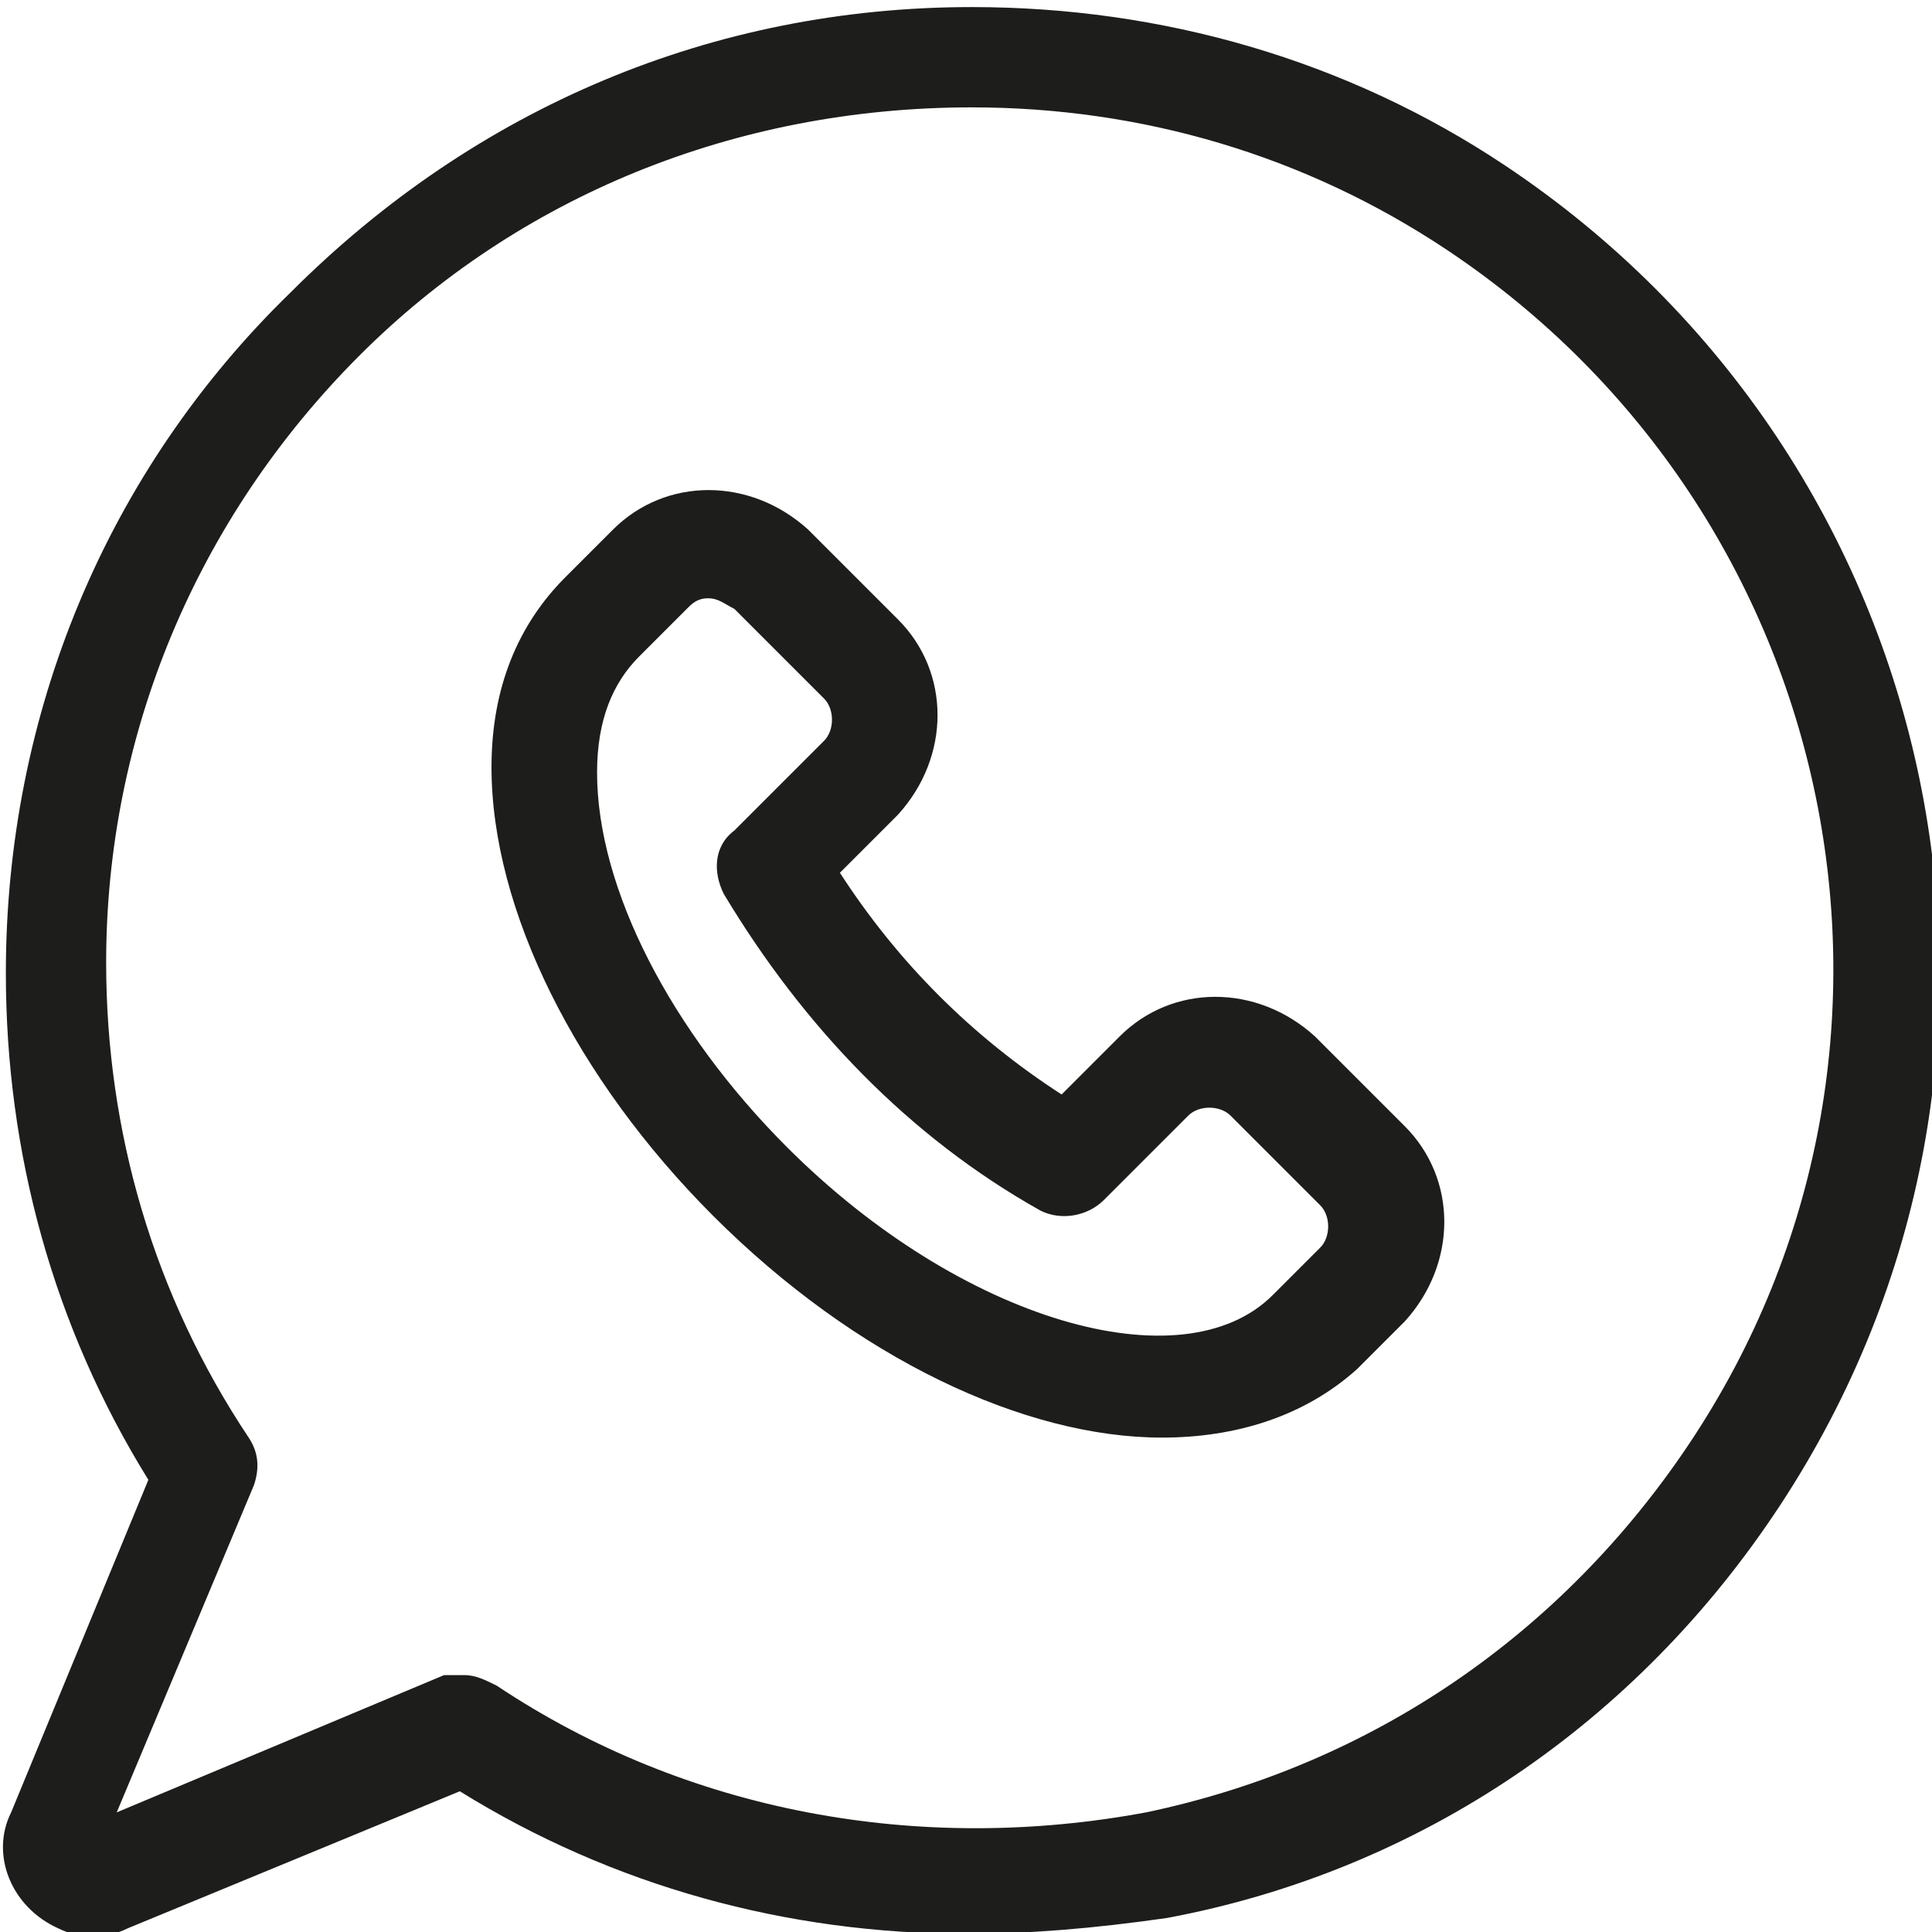
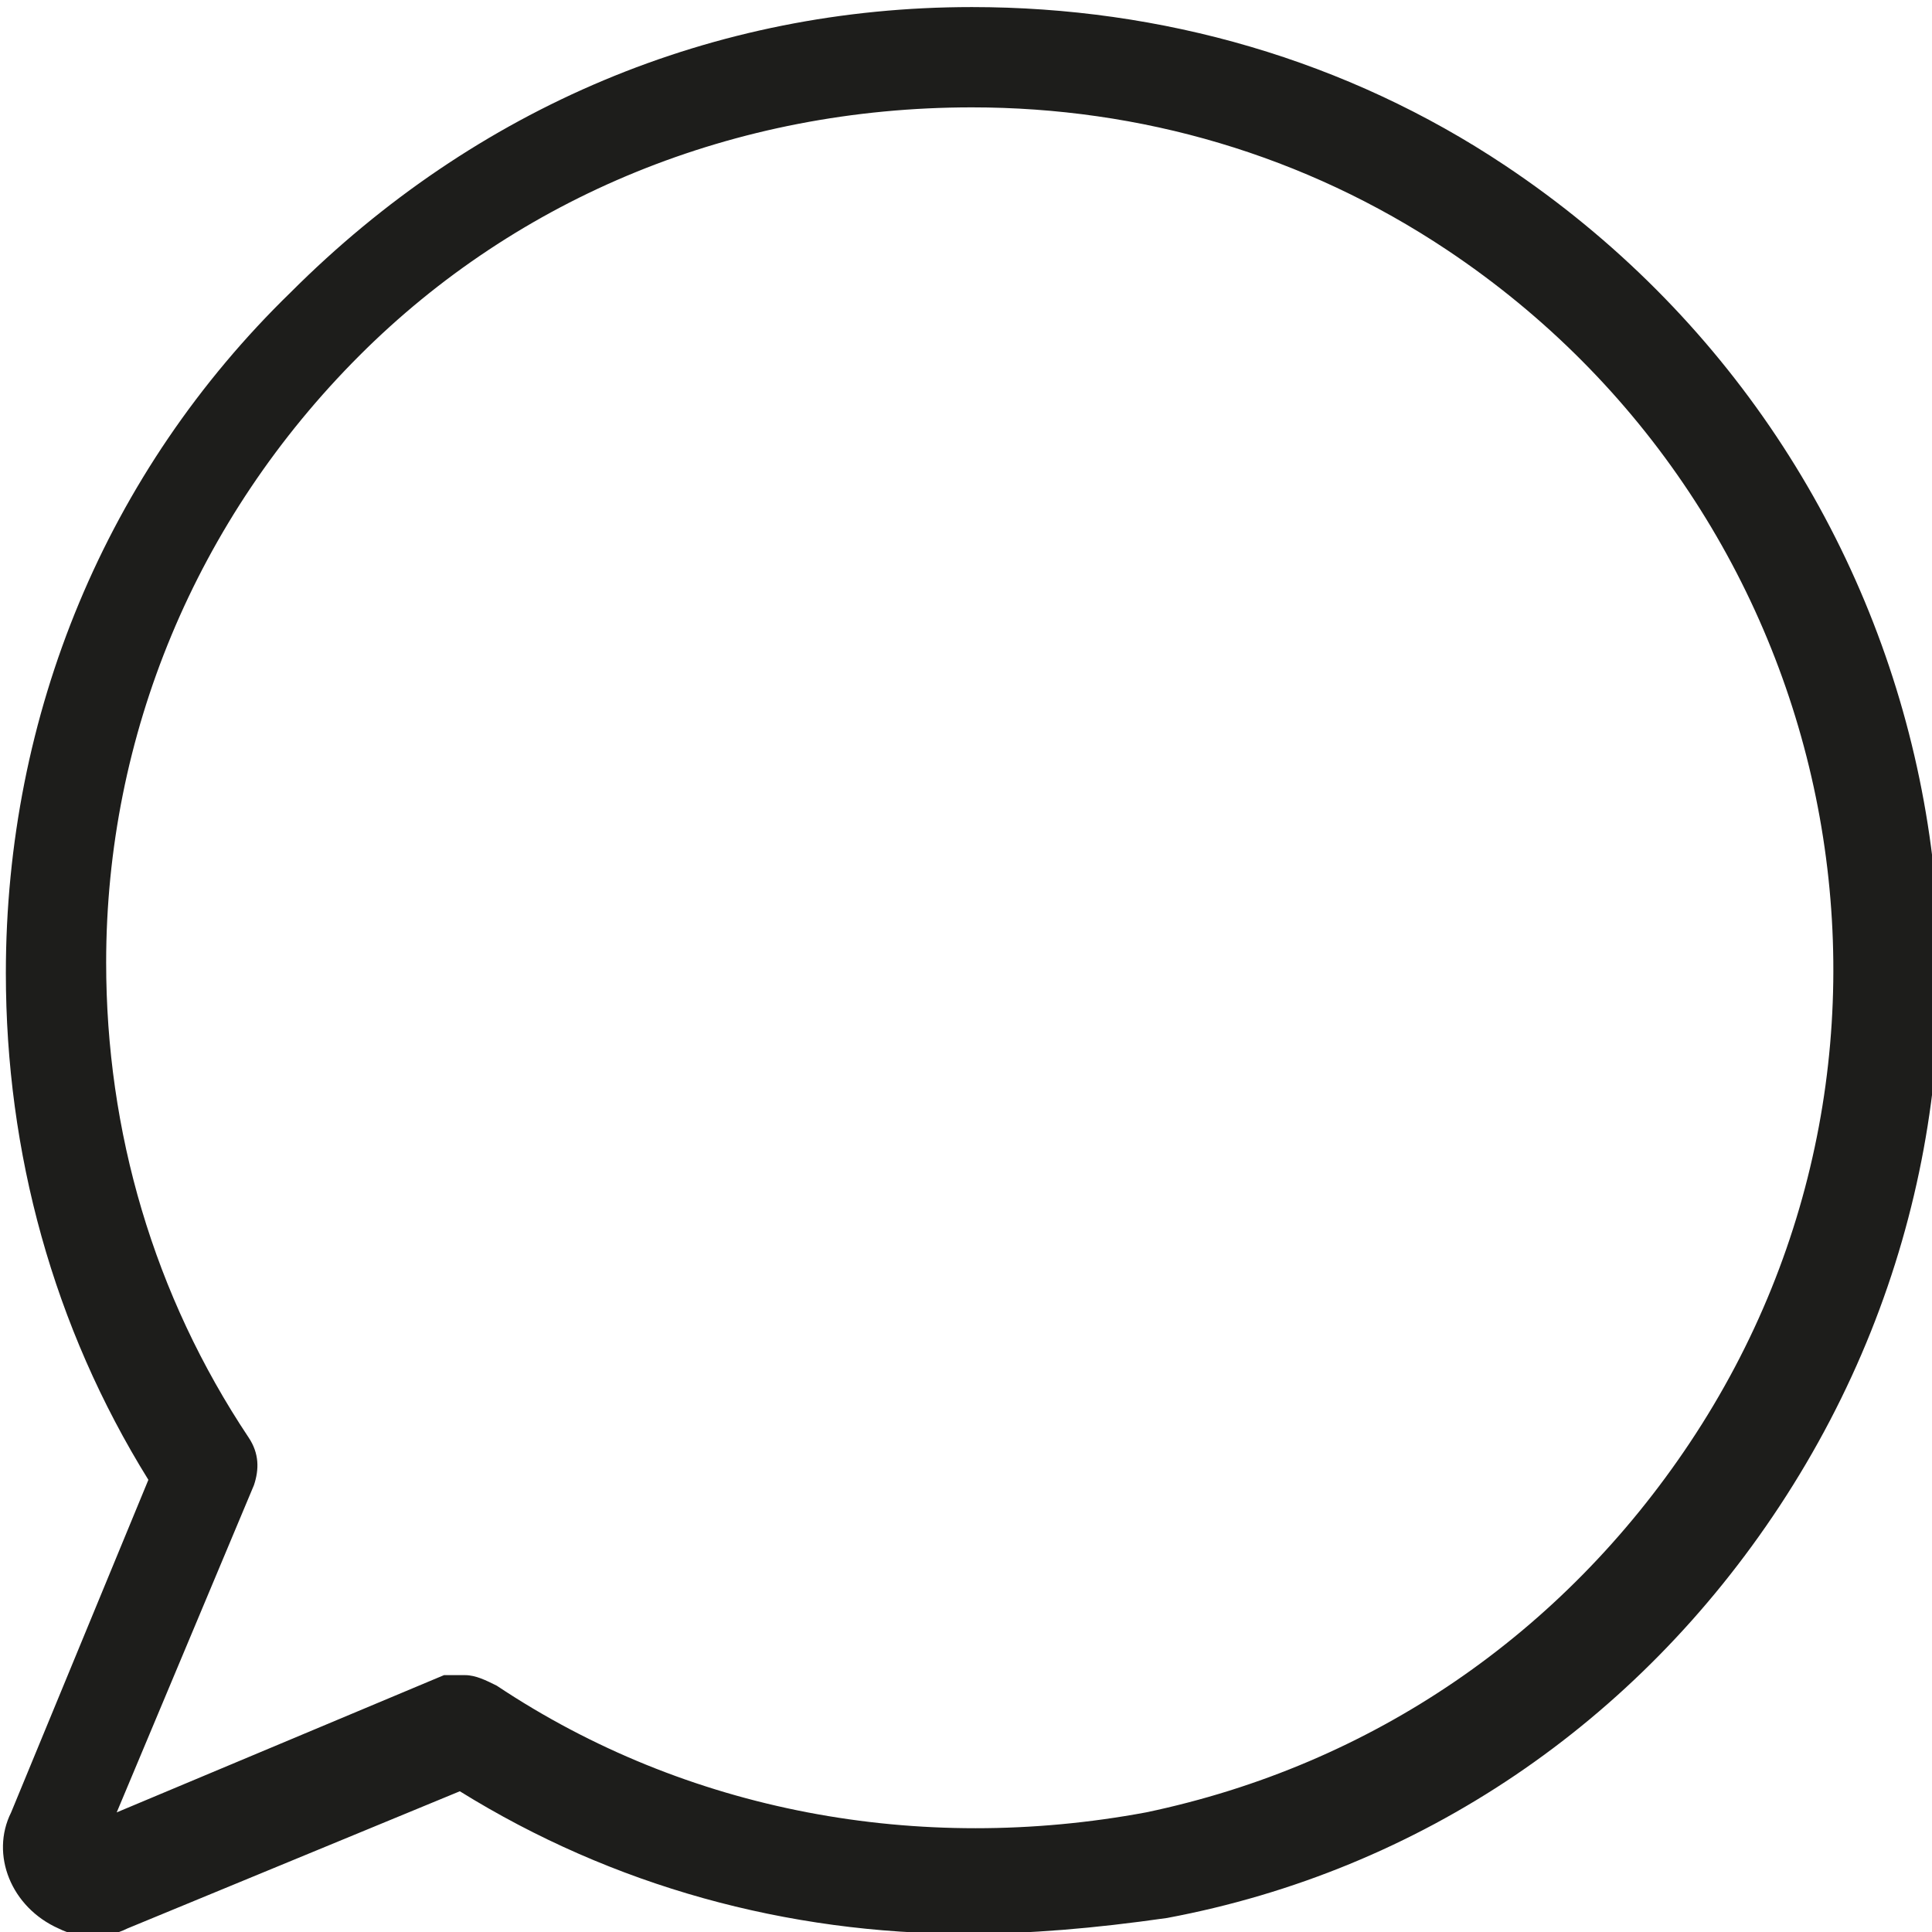
<svg xmlns="http://www.w3.org/2000/svg" version="1.1" id="Calque_1" x="0px" y="0px" viewBox="0 0 36.6 36.6" style="enable-background:new 0 0 36.6 36.6;" xml:space="preserve">
  <style type="text/css">
	.st0{fill:#1D1D1B;}
</style>
  <g id="Groupe_31" transform="translate(1.211 0.734)">
    <g>
      <g id="Groupe_30">
        <path class="st0" d="M17.1,35.9c-3.4,0-6.7-0.9-9.6-2.7l-6.3,2.6c-0.4,0.2-0.9,0.2-1.3,0c-0.9-0.4-1.3-1.4-0.9-2.2l2.6-6.3     c-1.8-2.9-2.7-6.2-2.7-9.6c0-4.9,1.9-9.5,5.4-12.9c3.5-3.5,8-5.4,12.9-5.4c0,0,0,0,0,0c3.6,0,7.1,1,10.1,3     c8.4,5.6,10.8,16.9,5.2,25.4c-2.7,4.1-6.8,6.9-11.6,7.8C19.5,35.8,18.3,35.9,17.1,35.9z M7.6,31c0.2,0,0.4,0.1,0.6,0.2     c3.6,2.4,8,3.2,12.3,2.4c4.3-0.9,7.9-3.4,10.3-7c5-7.5,2.9-17.6-4.6-22.6c-2.7-1.8-5.8-2.7-9-2.7c0,0,0,0,0,0h0c0,0,0,0,0,0     C12.7,1.3,8.6,3,5.6,6c-3.1,3.1-4.8,7.2-4.8,11.5c0,3.2,0.9,6.3,2.7,9c0.2,0.3,0.2,0.6,0.1,0.9L1,33.6l6.2-2.6     C7.3,31,7.4,31,7.6,31z" />
-         <path class="st0" d="M20.8,26.5c-2.6,0-5.8-1.5-8.5-4.2c-2.6-2.6-4.2-5.8-4.2-8.5c0-1.5,0.5-2.7,1.4-3.6l0.9-0.9c1-1,2.6-1,3.7,0     l1.7,1.7c1,1,1,2.6,0,3.7l-1.1,1.1c1.1,1.7,2.5,3.1,4.2,4.2l1.1-1.1c1-1,2.6-1,3.7,0l1.7,1.7c1,1,1,2.6,0,3.7l-0.9,0.9l0,0     C23.5,26.1,22.2,26.5,20.8,26.5z M12.2,10.6c-0.2,0-0.3,0.1-0.4,0.2l-0.9,0.9c-0.5,0.5-0.8,1.2-0.8,2.2c0,2.2,1.4,4.9,3.6,7.1     c3.3,3.3,7.5,4.5,9.2,2.8l0.9-0.9c0.2-0.2,0.2-0.6,0-0.8l-1.7-1.7c-0.2-0.2-0.6-0.2-0.8,0L19.7,22c-0.3,0.3-0.8,0.4-1.2,0.2     c-2.5-1.4-4.5-3.5-6-6c-0.2-0.4-0.2-0.9,0.2-1.2l1.7-1.7c0.2-0.2,0.2-0.6,0-0.8l-1.7-1.7C12.5,10.7,12.4,10.6,12.2,10.6z      M23.7,24.4L23.7,24.4L23.7,24.4z" />
      </g>
    </g>
  </g>
</svg>